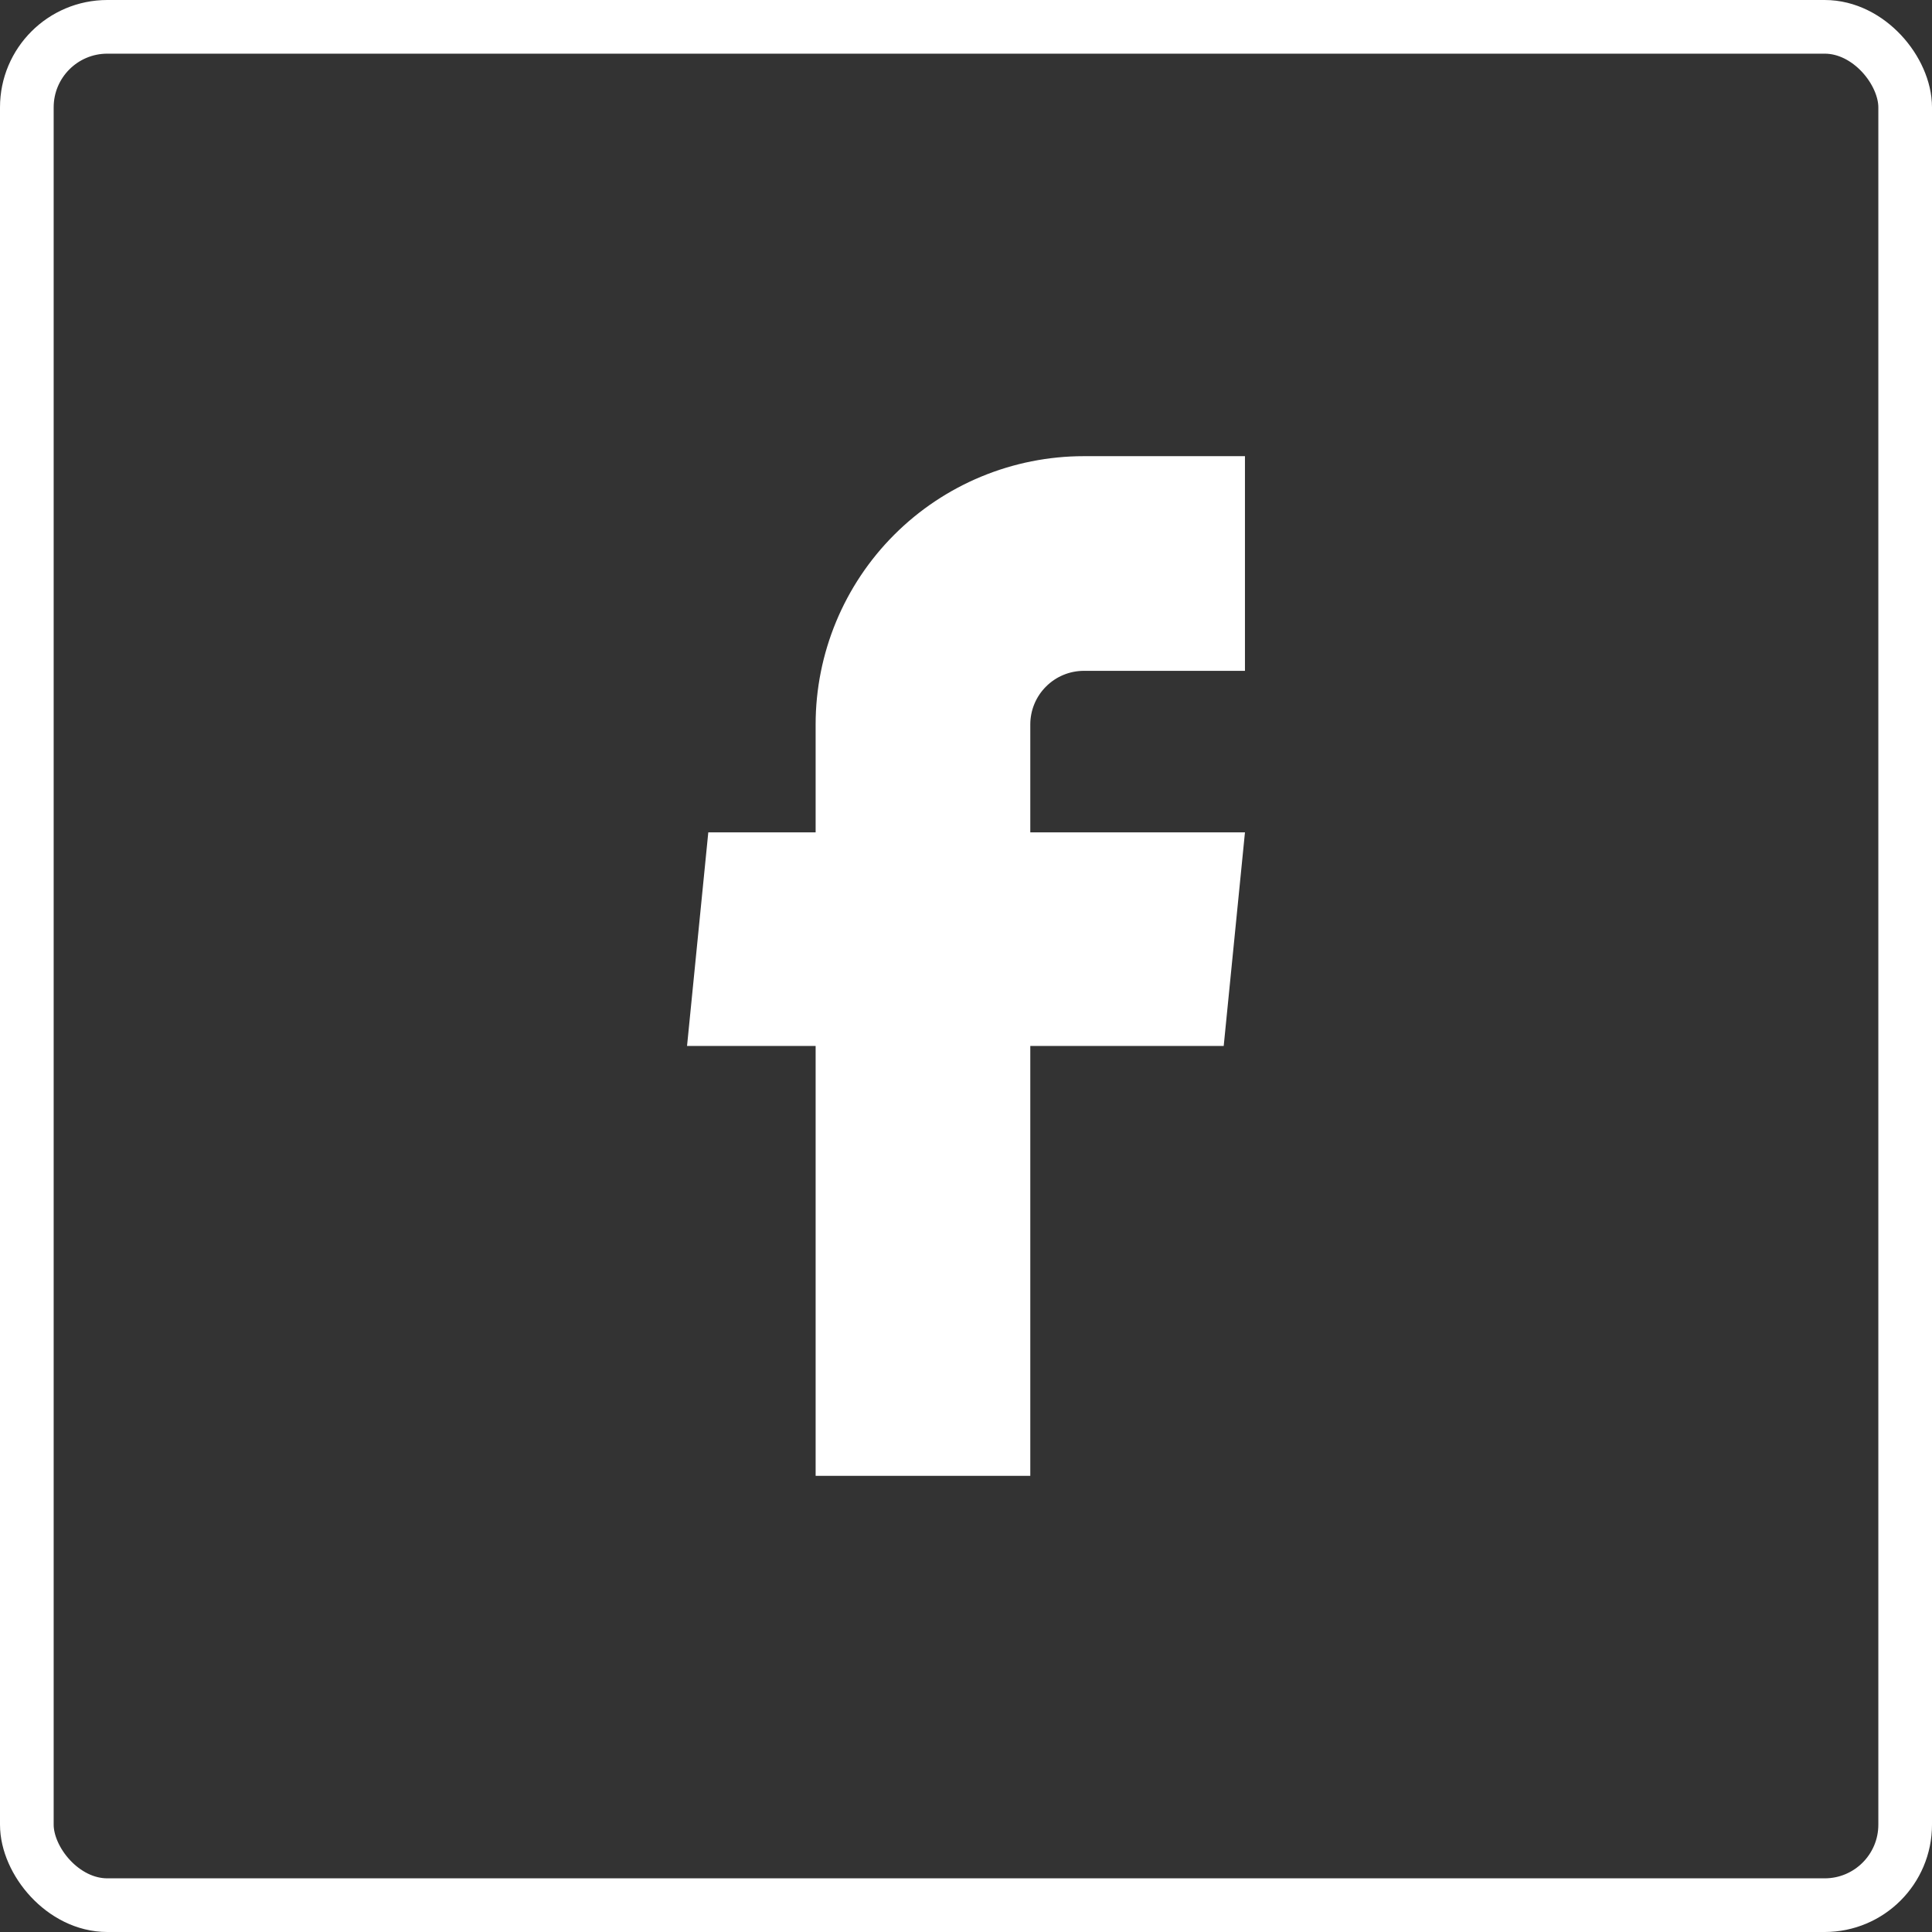
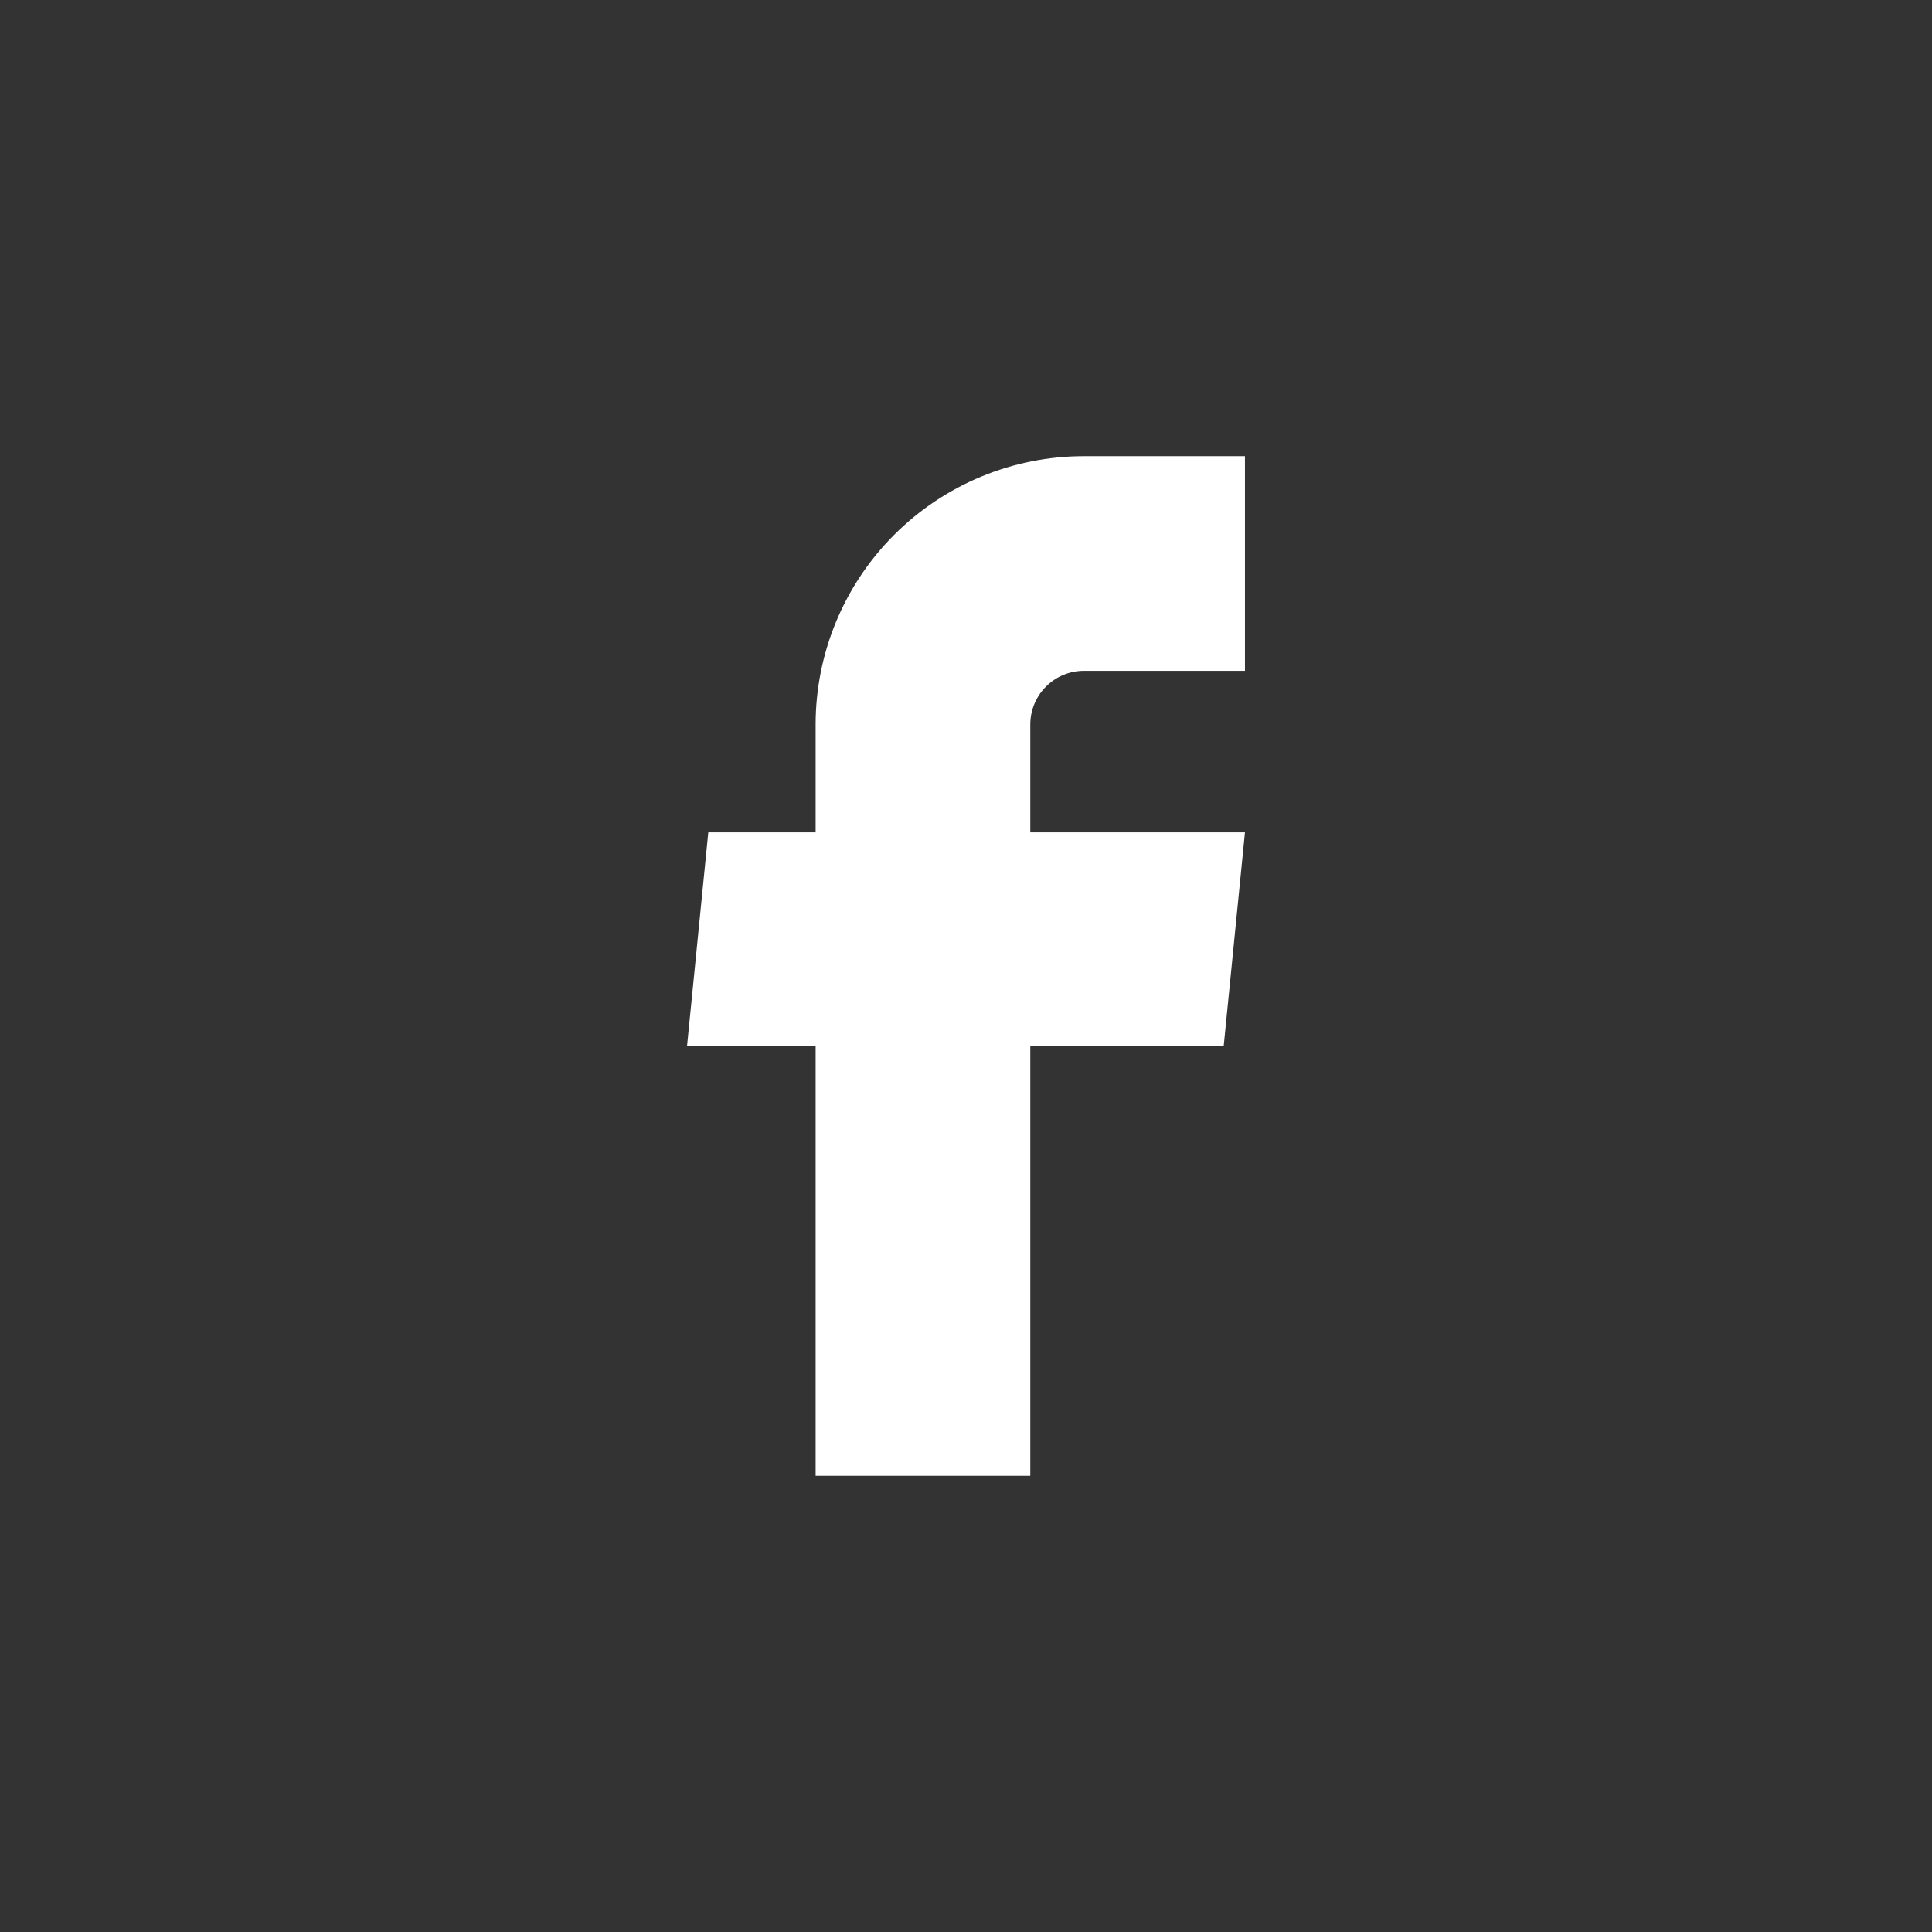
<svg xmlns="http://www.w3.org/2000/svg" width="36" height="36" viewBox="0 0 36 36" fill="none">
  <rect x="0" y="0" width="36" height="36" fill="#333333" stroke="none" />
-   <rect x="0.5" y="0.5" width="35" height="35" rx="1.5" stroke="white" />
  <path d="M15.198 27.5H19.198V19.49H22.802L23.198 15.51H19.198V13.5C19.198 13.235 19.303 12.98 19.491 12.793C19.678 12.605 19.933 12.5 20.198 12.5H23.198V8.5H20.198C18.872 8.5 17.6 9.027 16.663 9.964C15.725 10.902 15.198 12.174 15.198 13.5V15.51H13.198L12.802 19.49H15.198V27.5Z" fill="white" />
</svg>